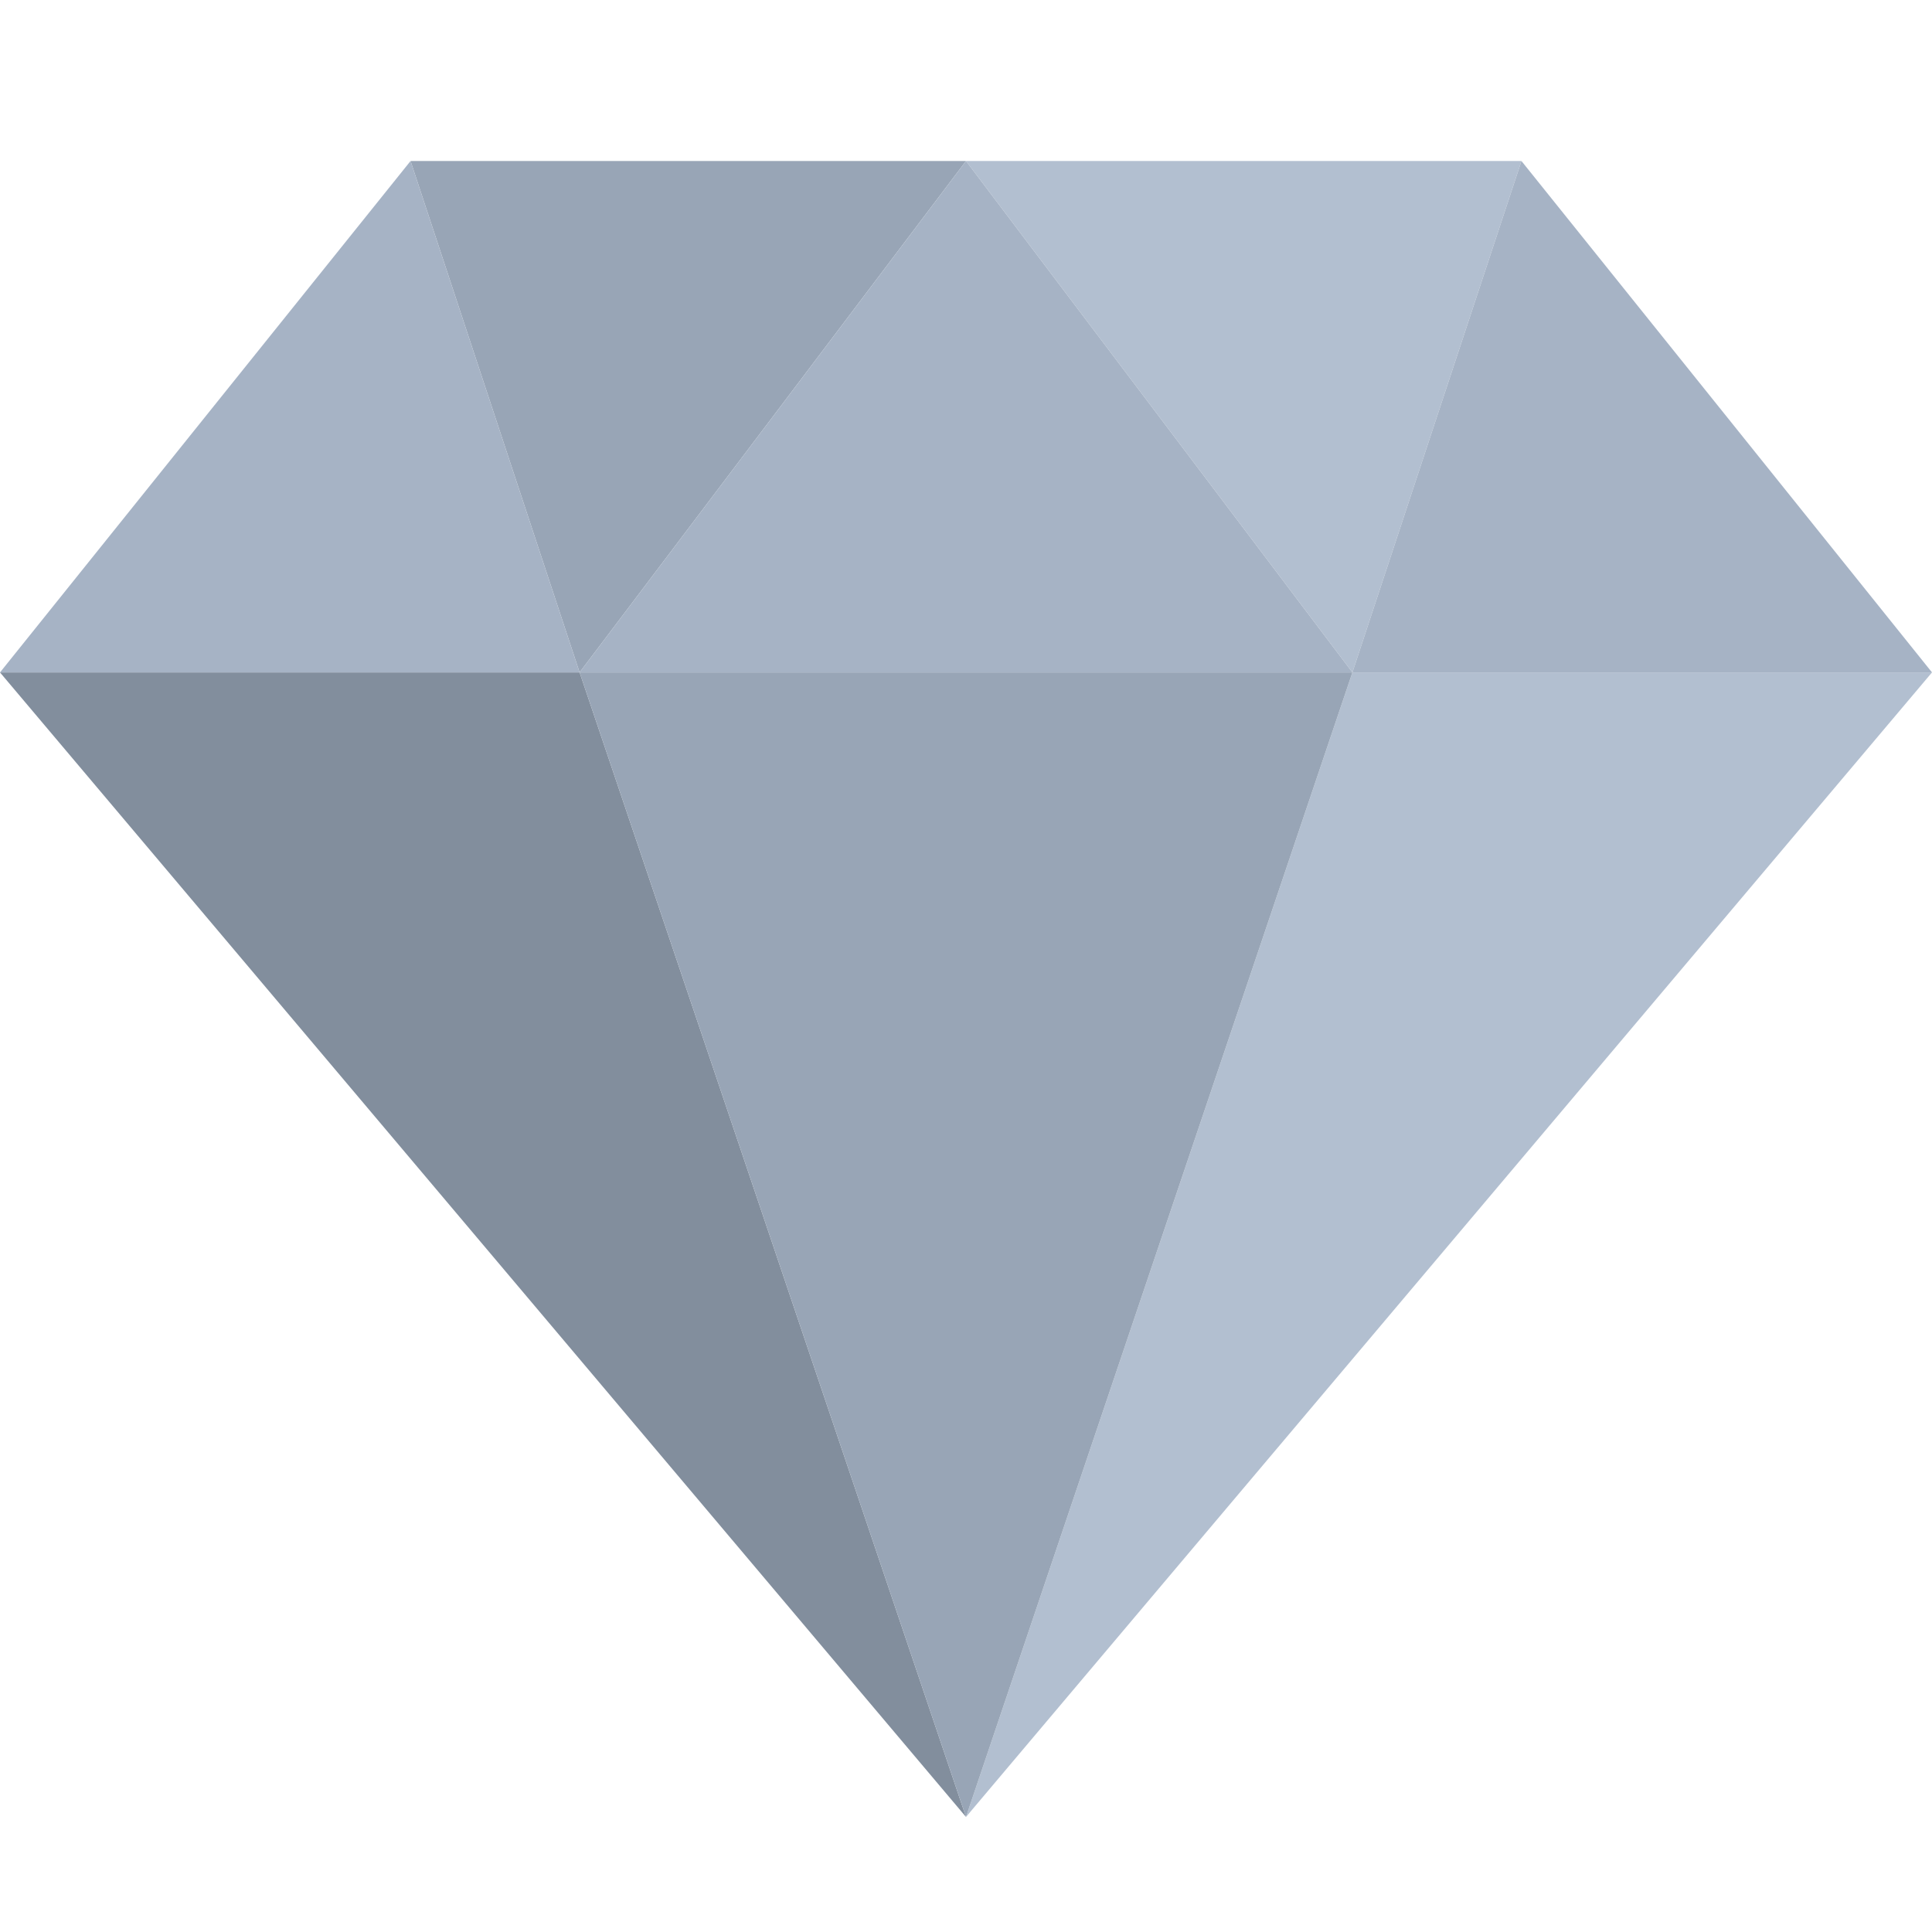
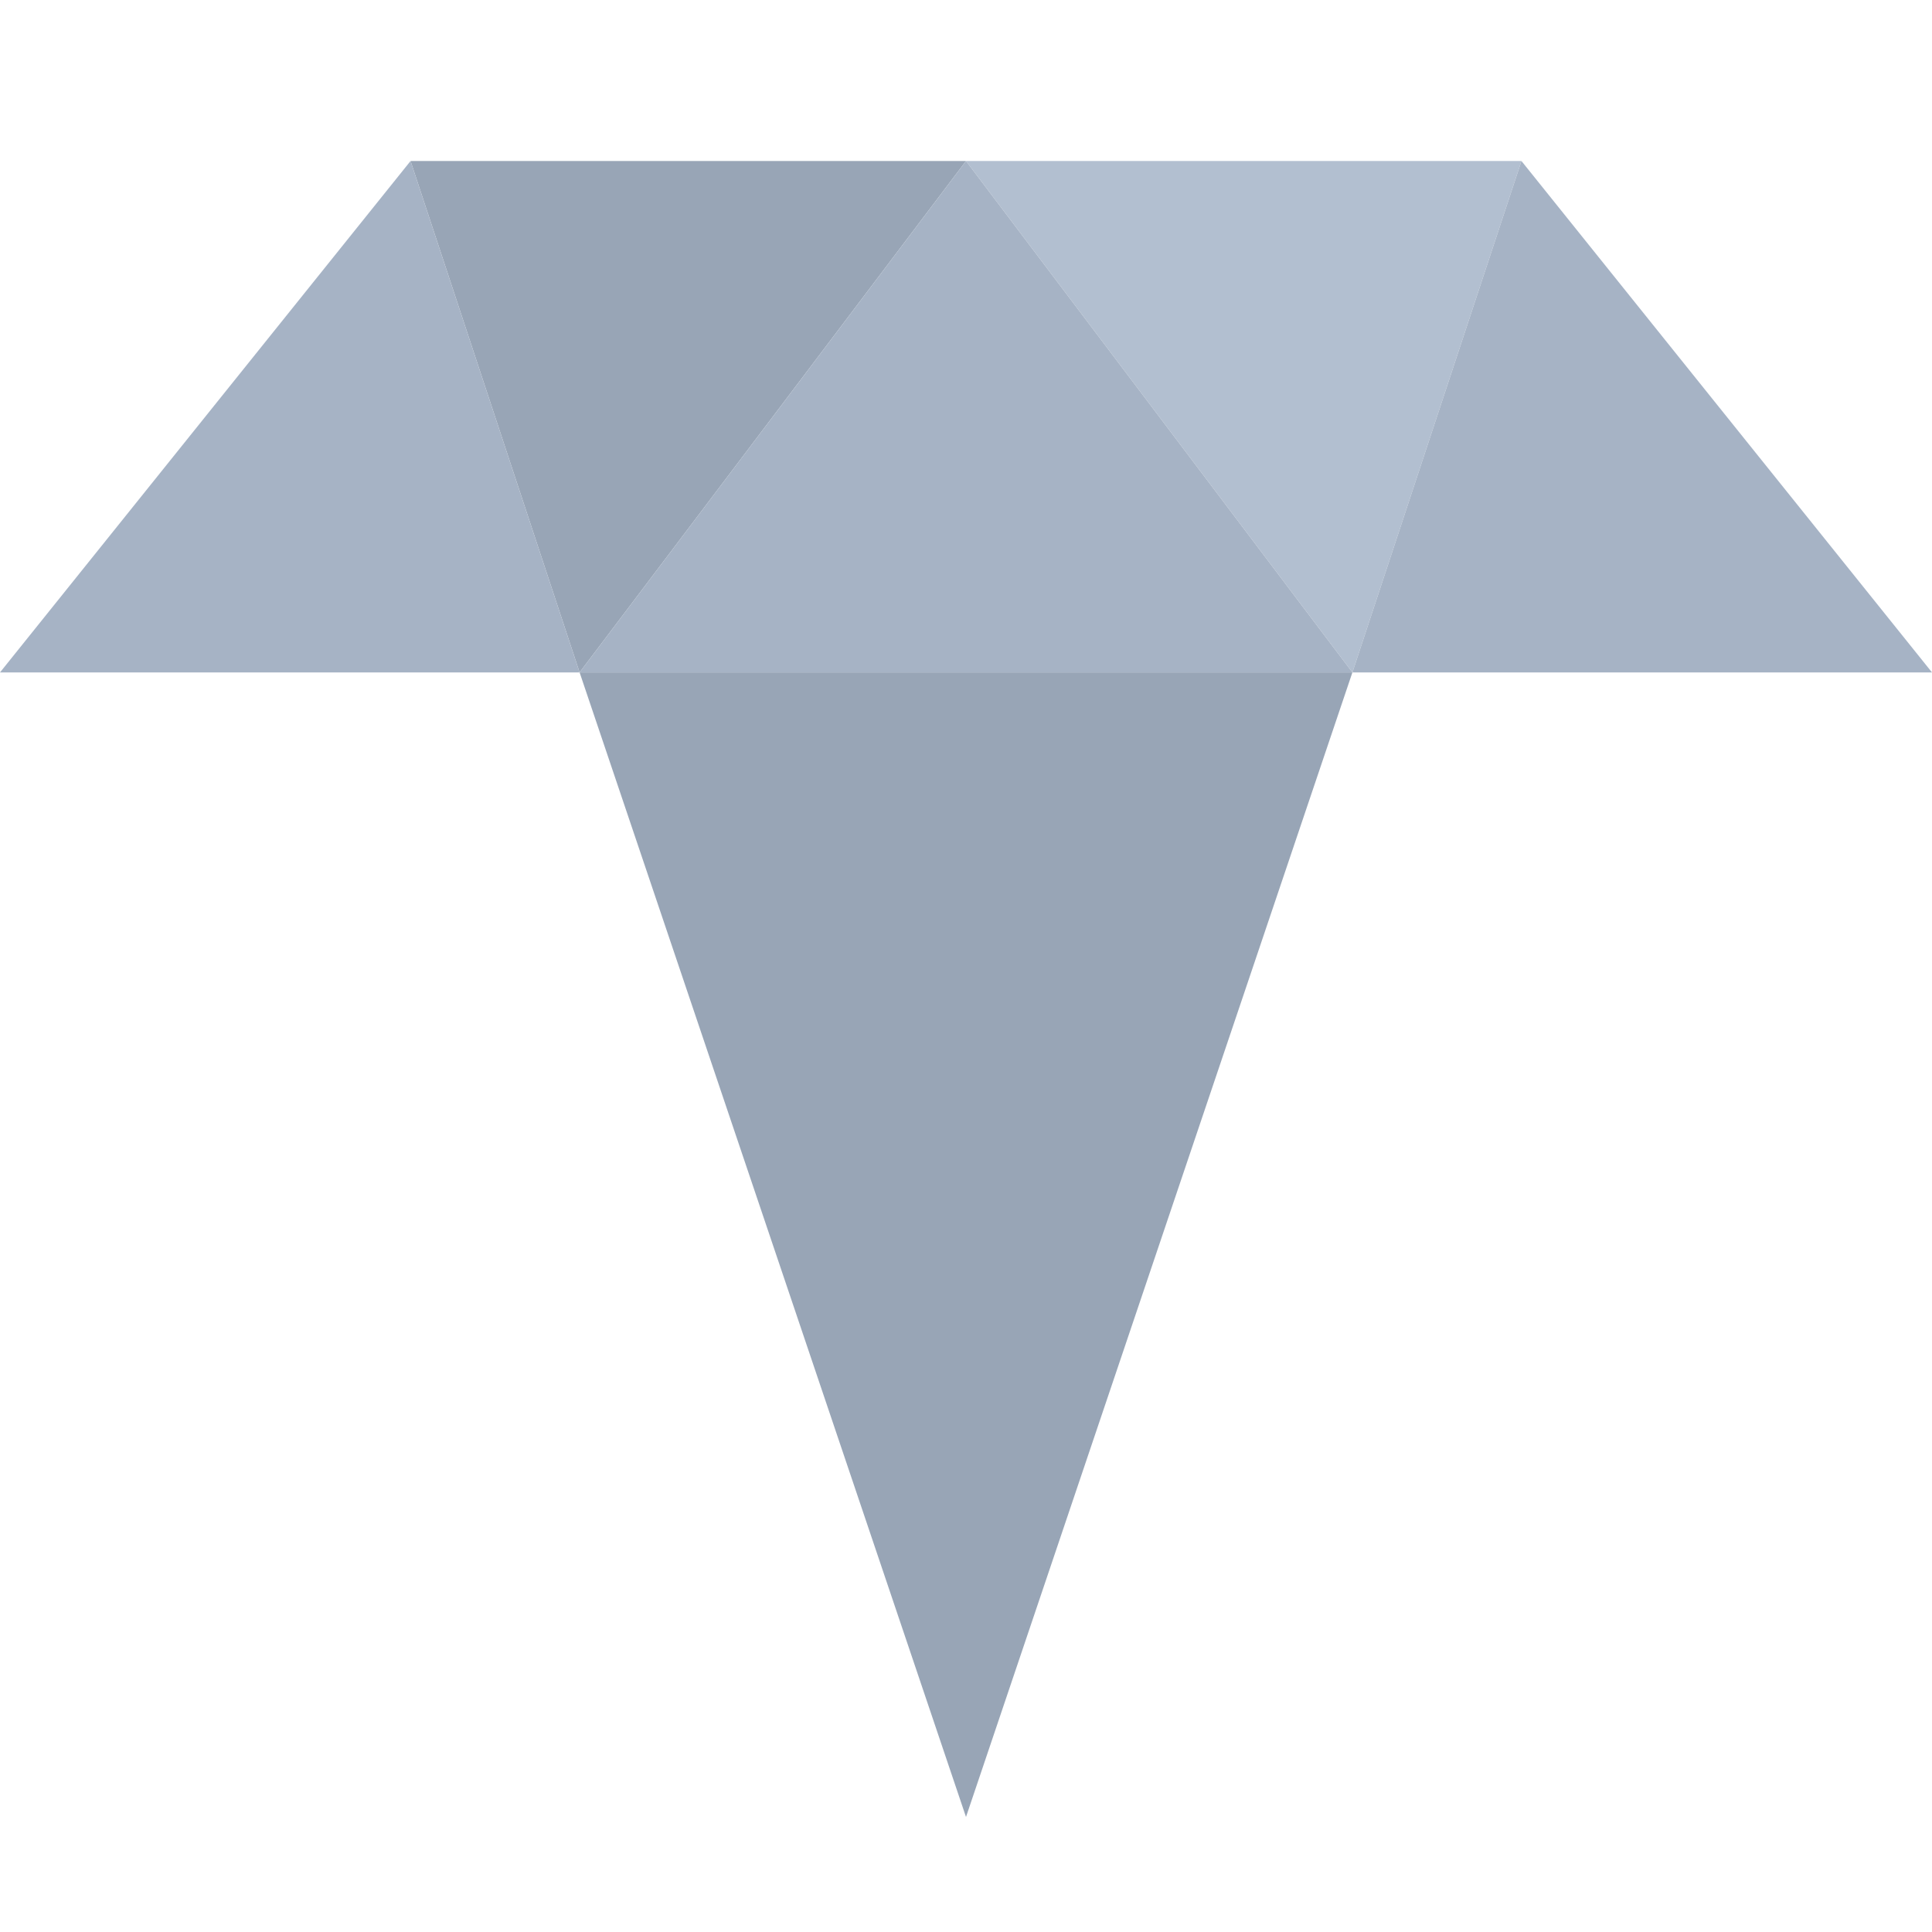
<svg xmlns="http://www.w3.org/2000/svg" width="24" height="24" viewBox="0 0 24 24" fill="none">
-   <path fill-rule="evenodd" clip-rule="evenodd" d="M7.2 8.353L12 22.571L0 8.353H7.2Z" fill="#828E9D" />
  <path d="M18.9 2H12L16.8 8.353L18.9 2Z" fill="#B2BFD0" />
-   <path d="M12 22.571L24 8.353H16.8L12 22.571Z" fill="#B2BFD0" />
  <path d="M16.8 8.353H7.2L12 22.571L16.8 8.353Z" fill="#98A5B6" />
  <path d="M5.1 2L7.2 8.353L12 2H5.1Z" fill="#98A5B6" />
  <path d="M24 8.353L18.9 2L16.8 8.353H24Z" fill="#A6B3C5" />
  <path d="M12 2L7.2 8.353H16.8L12 2Z" fill="#A6B3C5" />
  <path d="M5.1 2L0 8.353H7.2L5.1 2Z" fill="#A6B3C5" />
</svg>